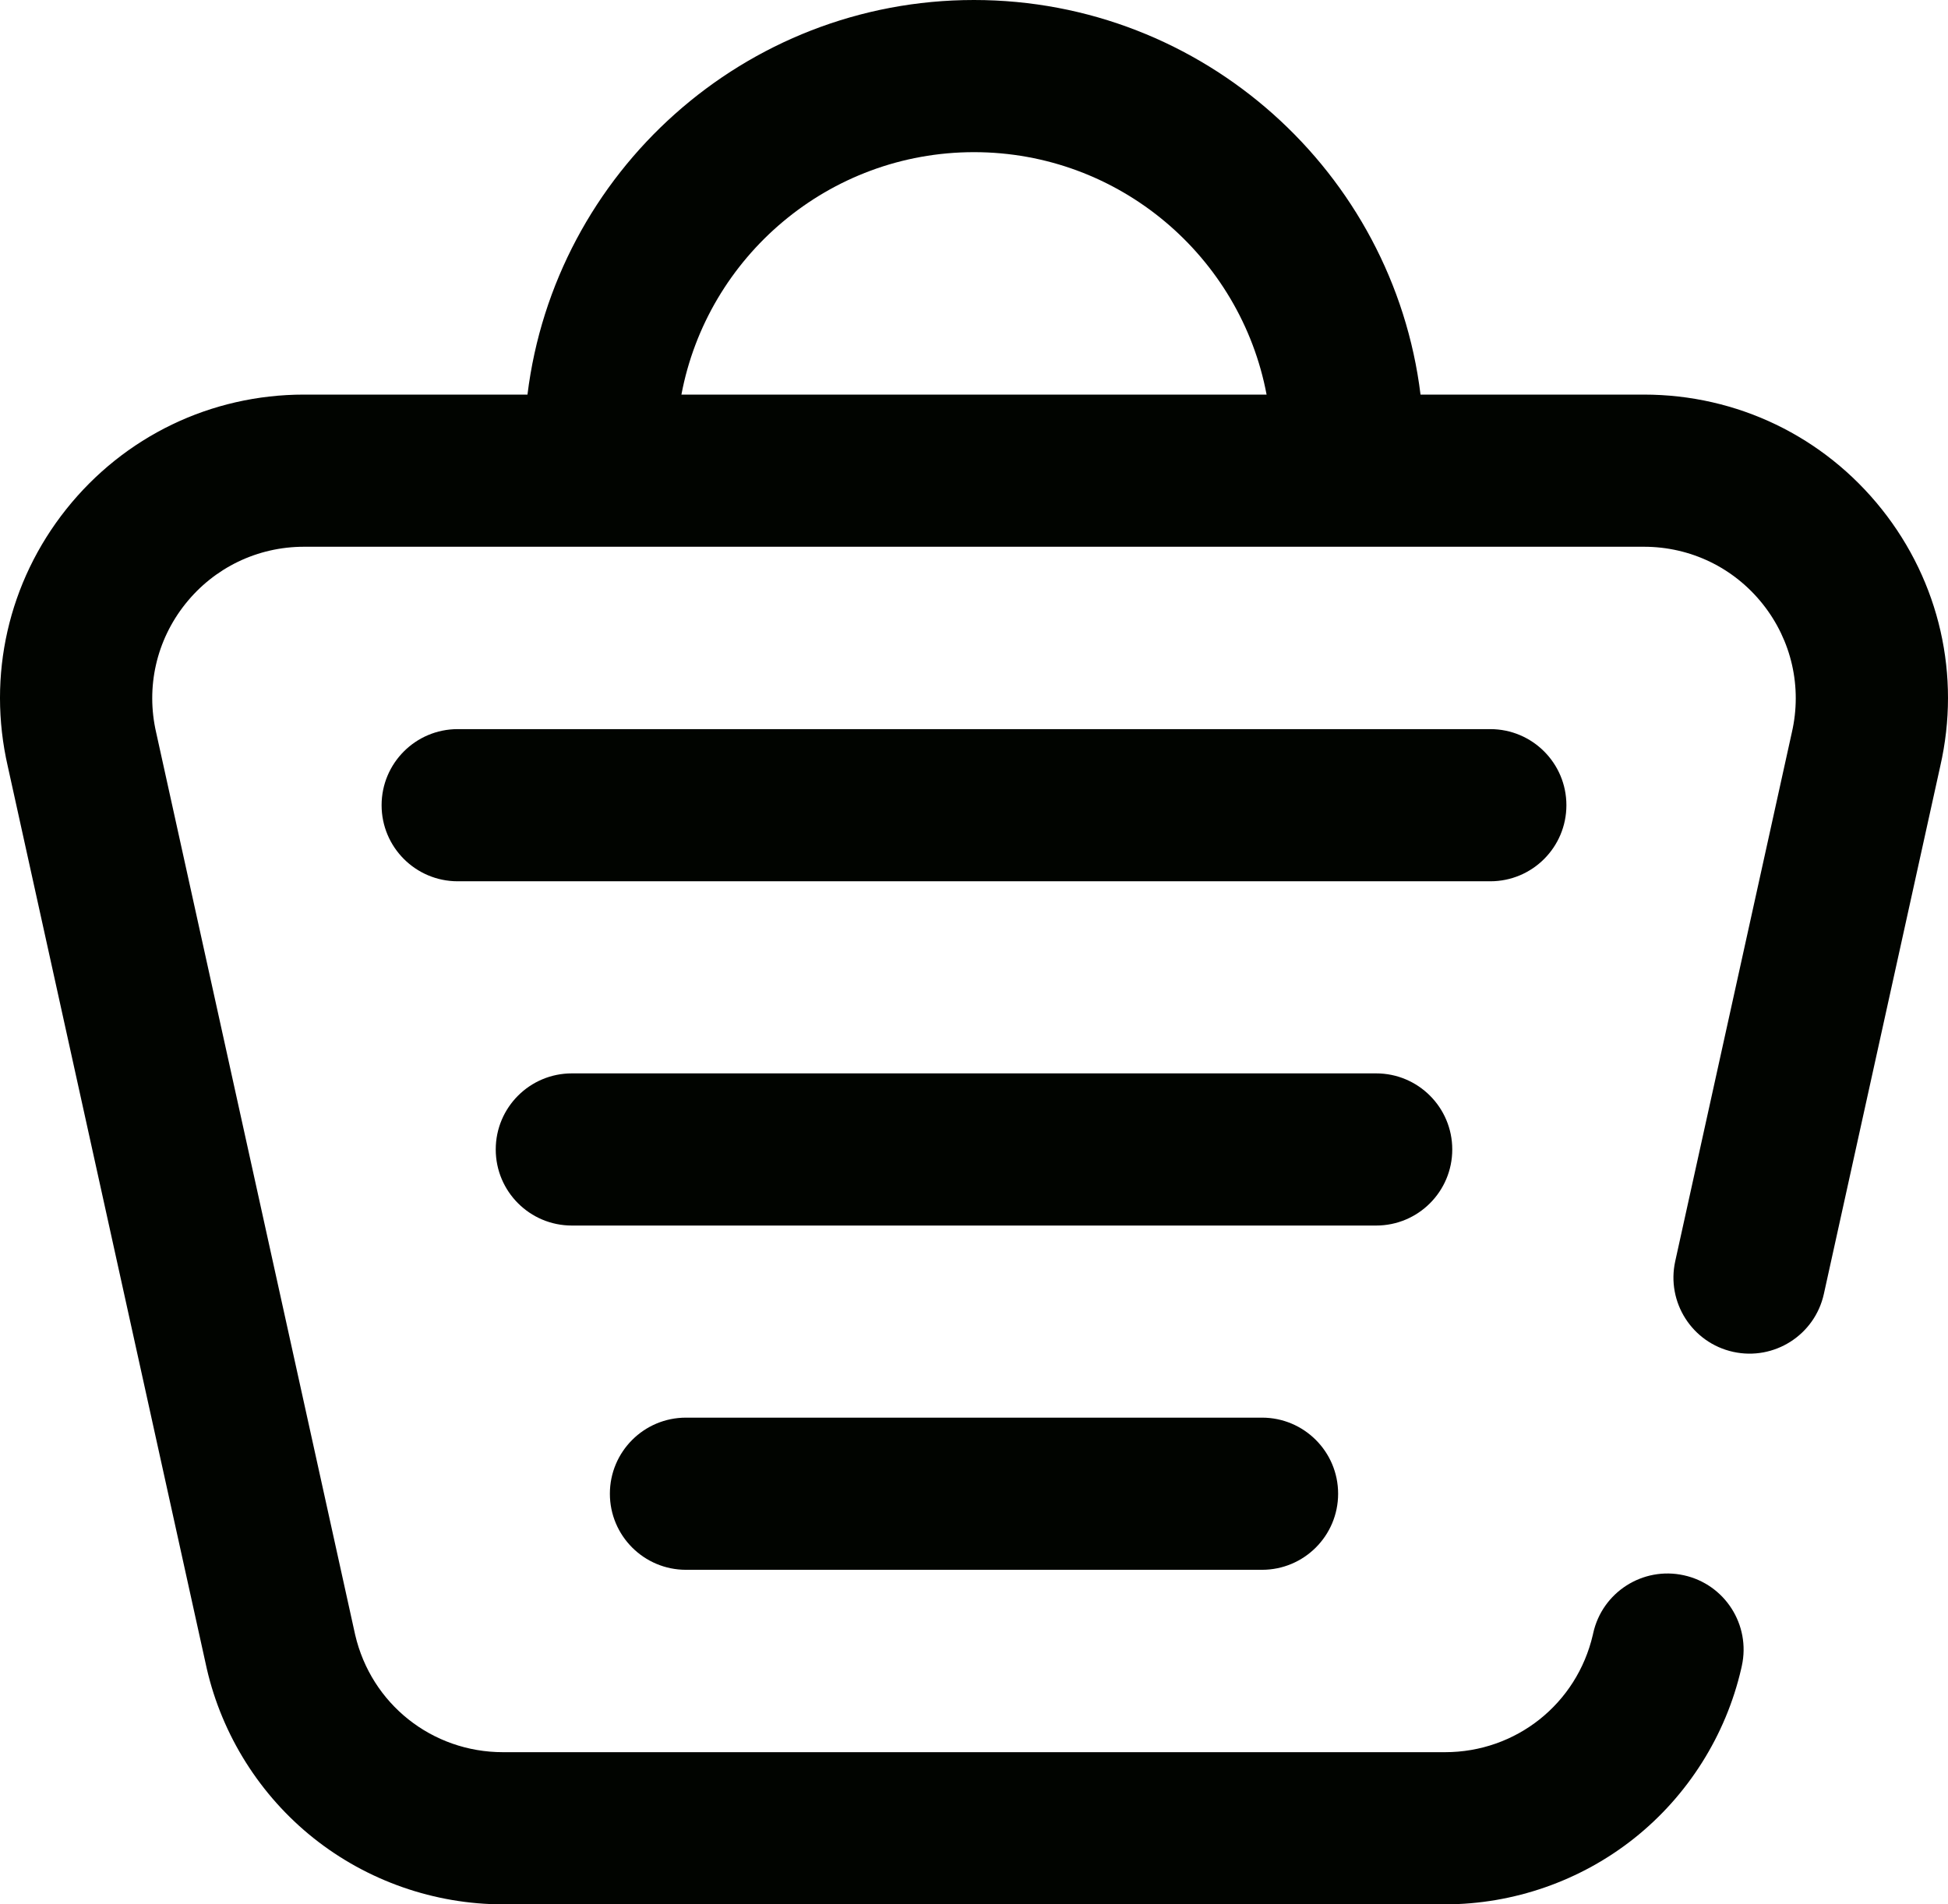
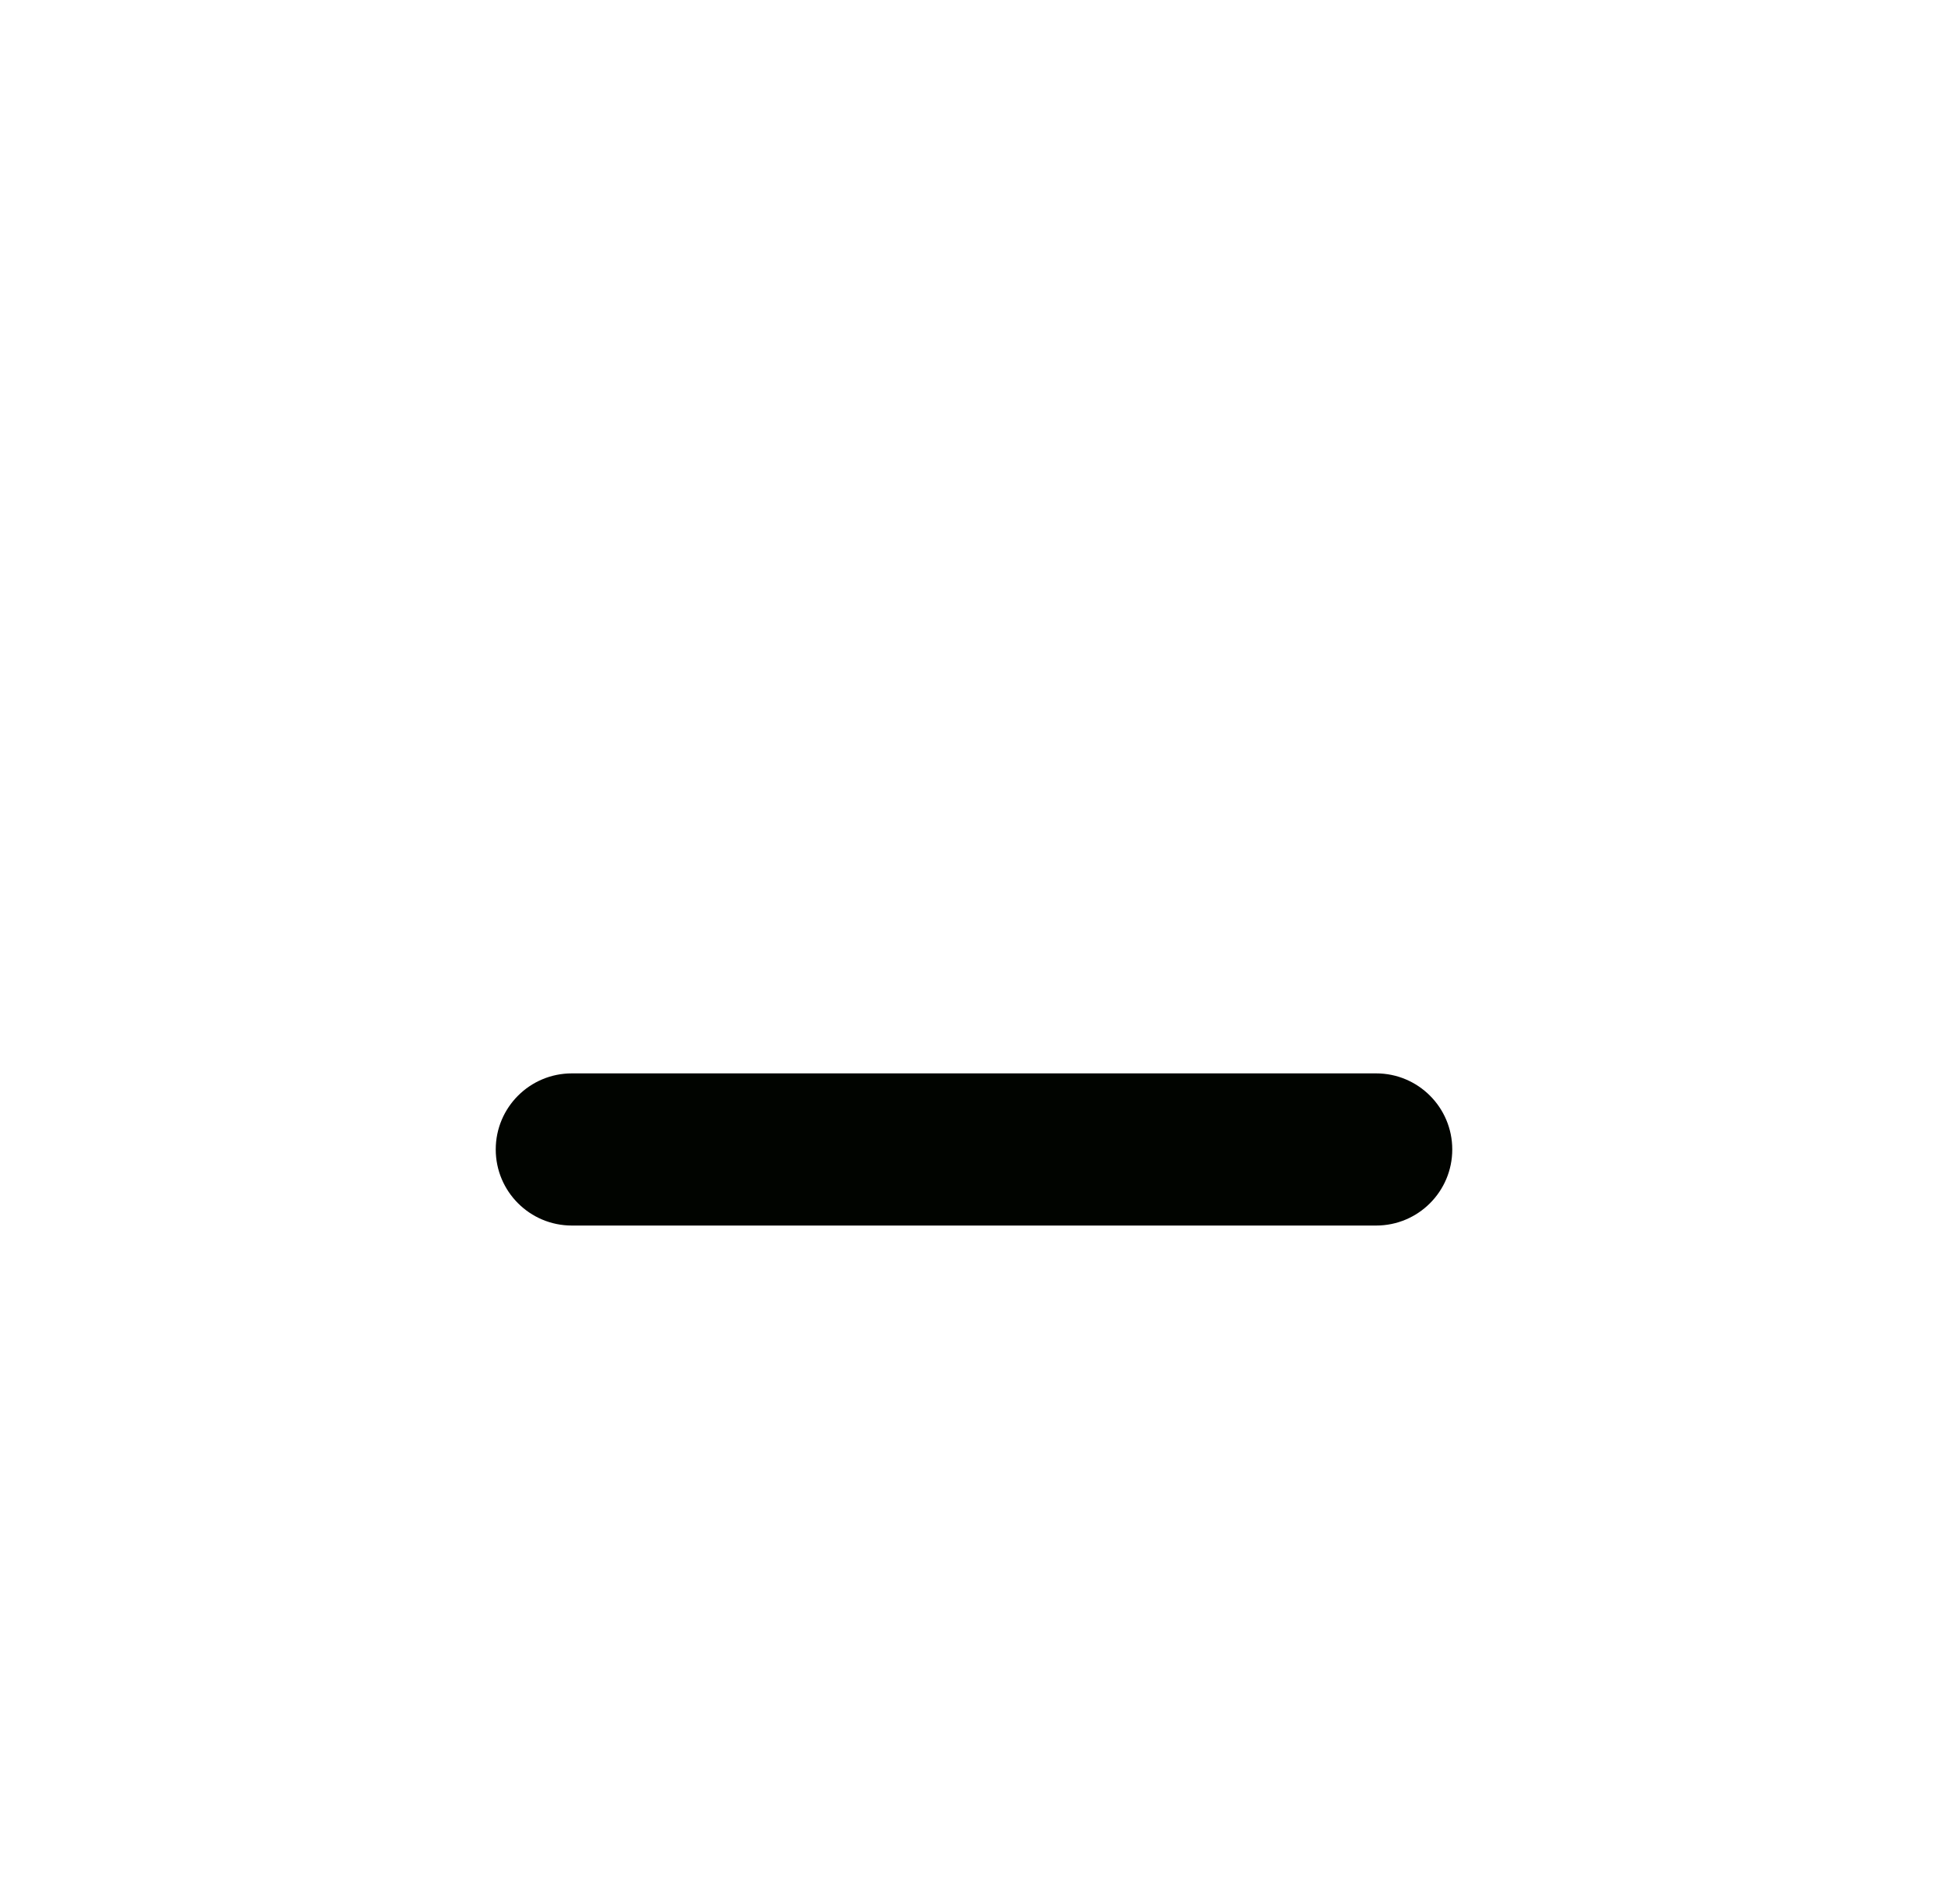
<svg xmlns="http://www.w3.org/2000/svg" id="a" width="512" height="500.62" viewBox="0 0 512 500.62" preserveAspectRatio="xMidYMid meet">
  <defs>
    <style>.b{fill:#010400;}</style>
  </defs>
-   <path class="b" d="M411.703,211.675c0-11.046-8.954-20-20-20H120.297c-11.046,0-20,8.954-20,20s8.954,20,20,20h271.406c11.046,0,20-8.954,20-20Z" />
  <path class="b" d="M381.703,302.175c0-11.046-8.954-20-20-20h-211.406c-11.046,0-20,8.954-20,20s8.954,20,20,20h211.406c11.046,0,20-8.954,20-20Z" />
-   <path class="b" d="M180.297,372.676c-11.046,0-20,8.954-20,20s8.954,20,20,20h151.406c11.046,0,20-8.954,20-20s-8.954-20-20-20h-151.406Z" />
-   <path class="b" d="M494.593,133.87c-15.245-19.153-38.03-30.138-62.512-30.138h-58.718C366.188,45.353,316.294,0,255.993,0s-110.18,45.353-117.355,103.731h-58.72c-24.481,0-47.267,10.985-62.512,30.138C2.183,152.996-3.415,177.623,2.042,201.447l52.267,237.028c.013.06.026.12.04.18,4.037,17.541,14.018,33.374,28.103,44.583,14.083,11.209,31.753,17.382,49.754,17.382h247.59c18,0,35.67-6.173,49.753-17.382,14.085-11.209,24.065-27.043,28.103-44.583.015-.063.029-.127.043-.19l.114-.52c2.372-10.788-4.449-21.457-15.237-23.829-10.785-2.373-21.456,4.449-23.829,15.237l-.092.416c-4.224,18.169-20.188,30.852-38.854,30.852h-247.59c-18.669,0-34.637-12.686-38.857-30.859l-52.267-237.022c-.014-.06-.027-.12-.041-.18-2.741-11.907.052-24.219,7.661-33.779,7.612-9.563,18.989-15.049,31.215-15.049h352.163c12.226,0,23.603,5.485,31.215,15.049,7.609,9.56,10.402,21.872,7.661,33.779-.014.06-.027.12-.041.18l-30.607,138.805c-2.378,10.787,4.438,21.459,15.225,23.837,10.784,2.378,21.46-4.437,23.838-15.224l30.589-138.725c5.451-23.819-.147-48.44-15.368-67.563ZM179.1,103.732c6.821-36.235,38.708-63.731,76.908-63.731s70.071,27.497,76.893,63.731h-153.801Z" />
</svg>